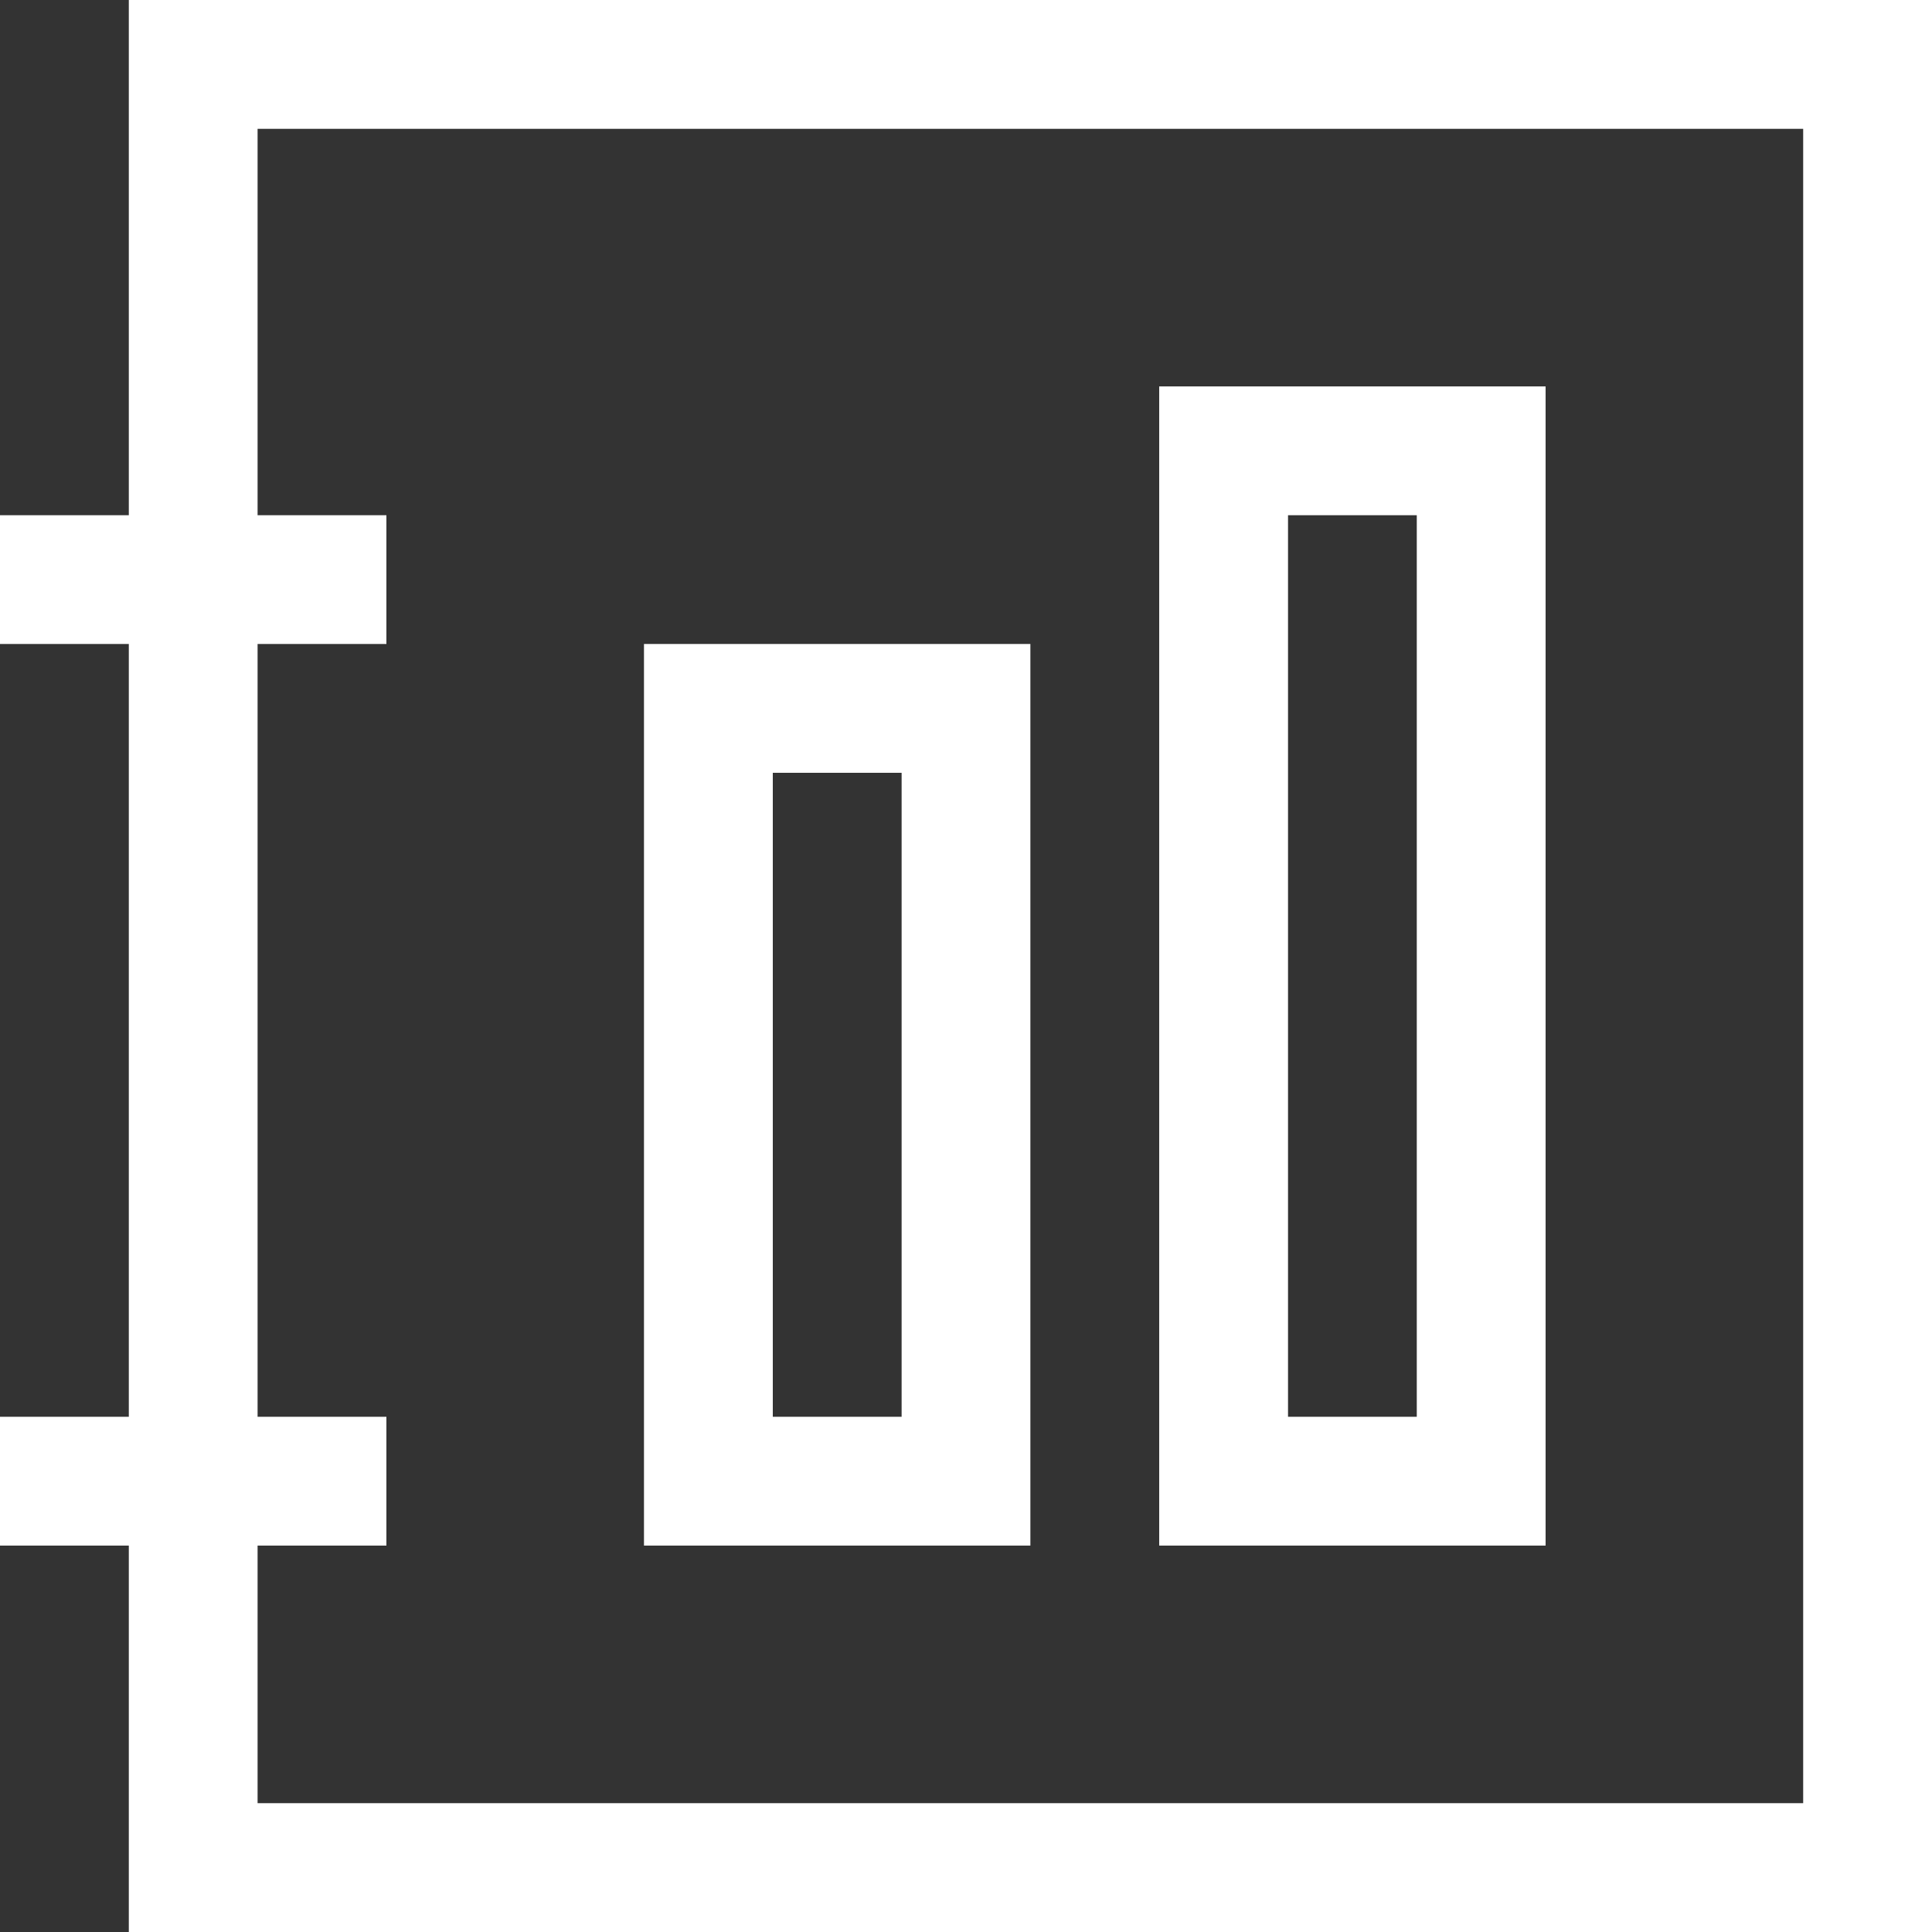
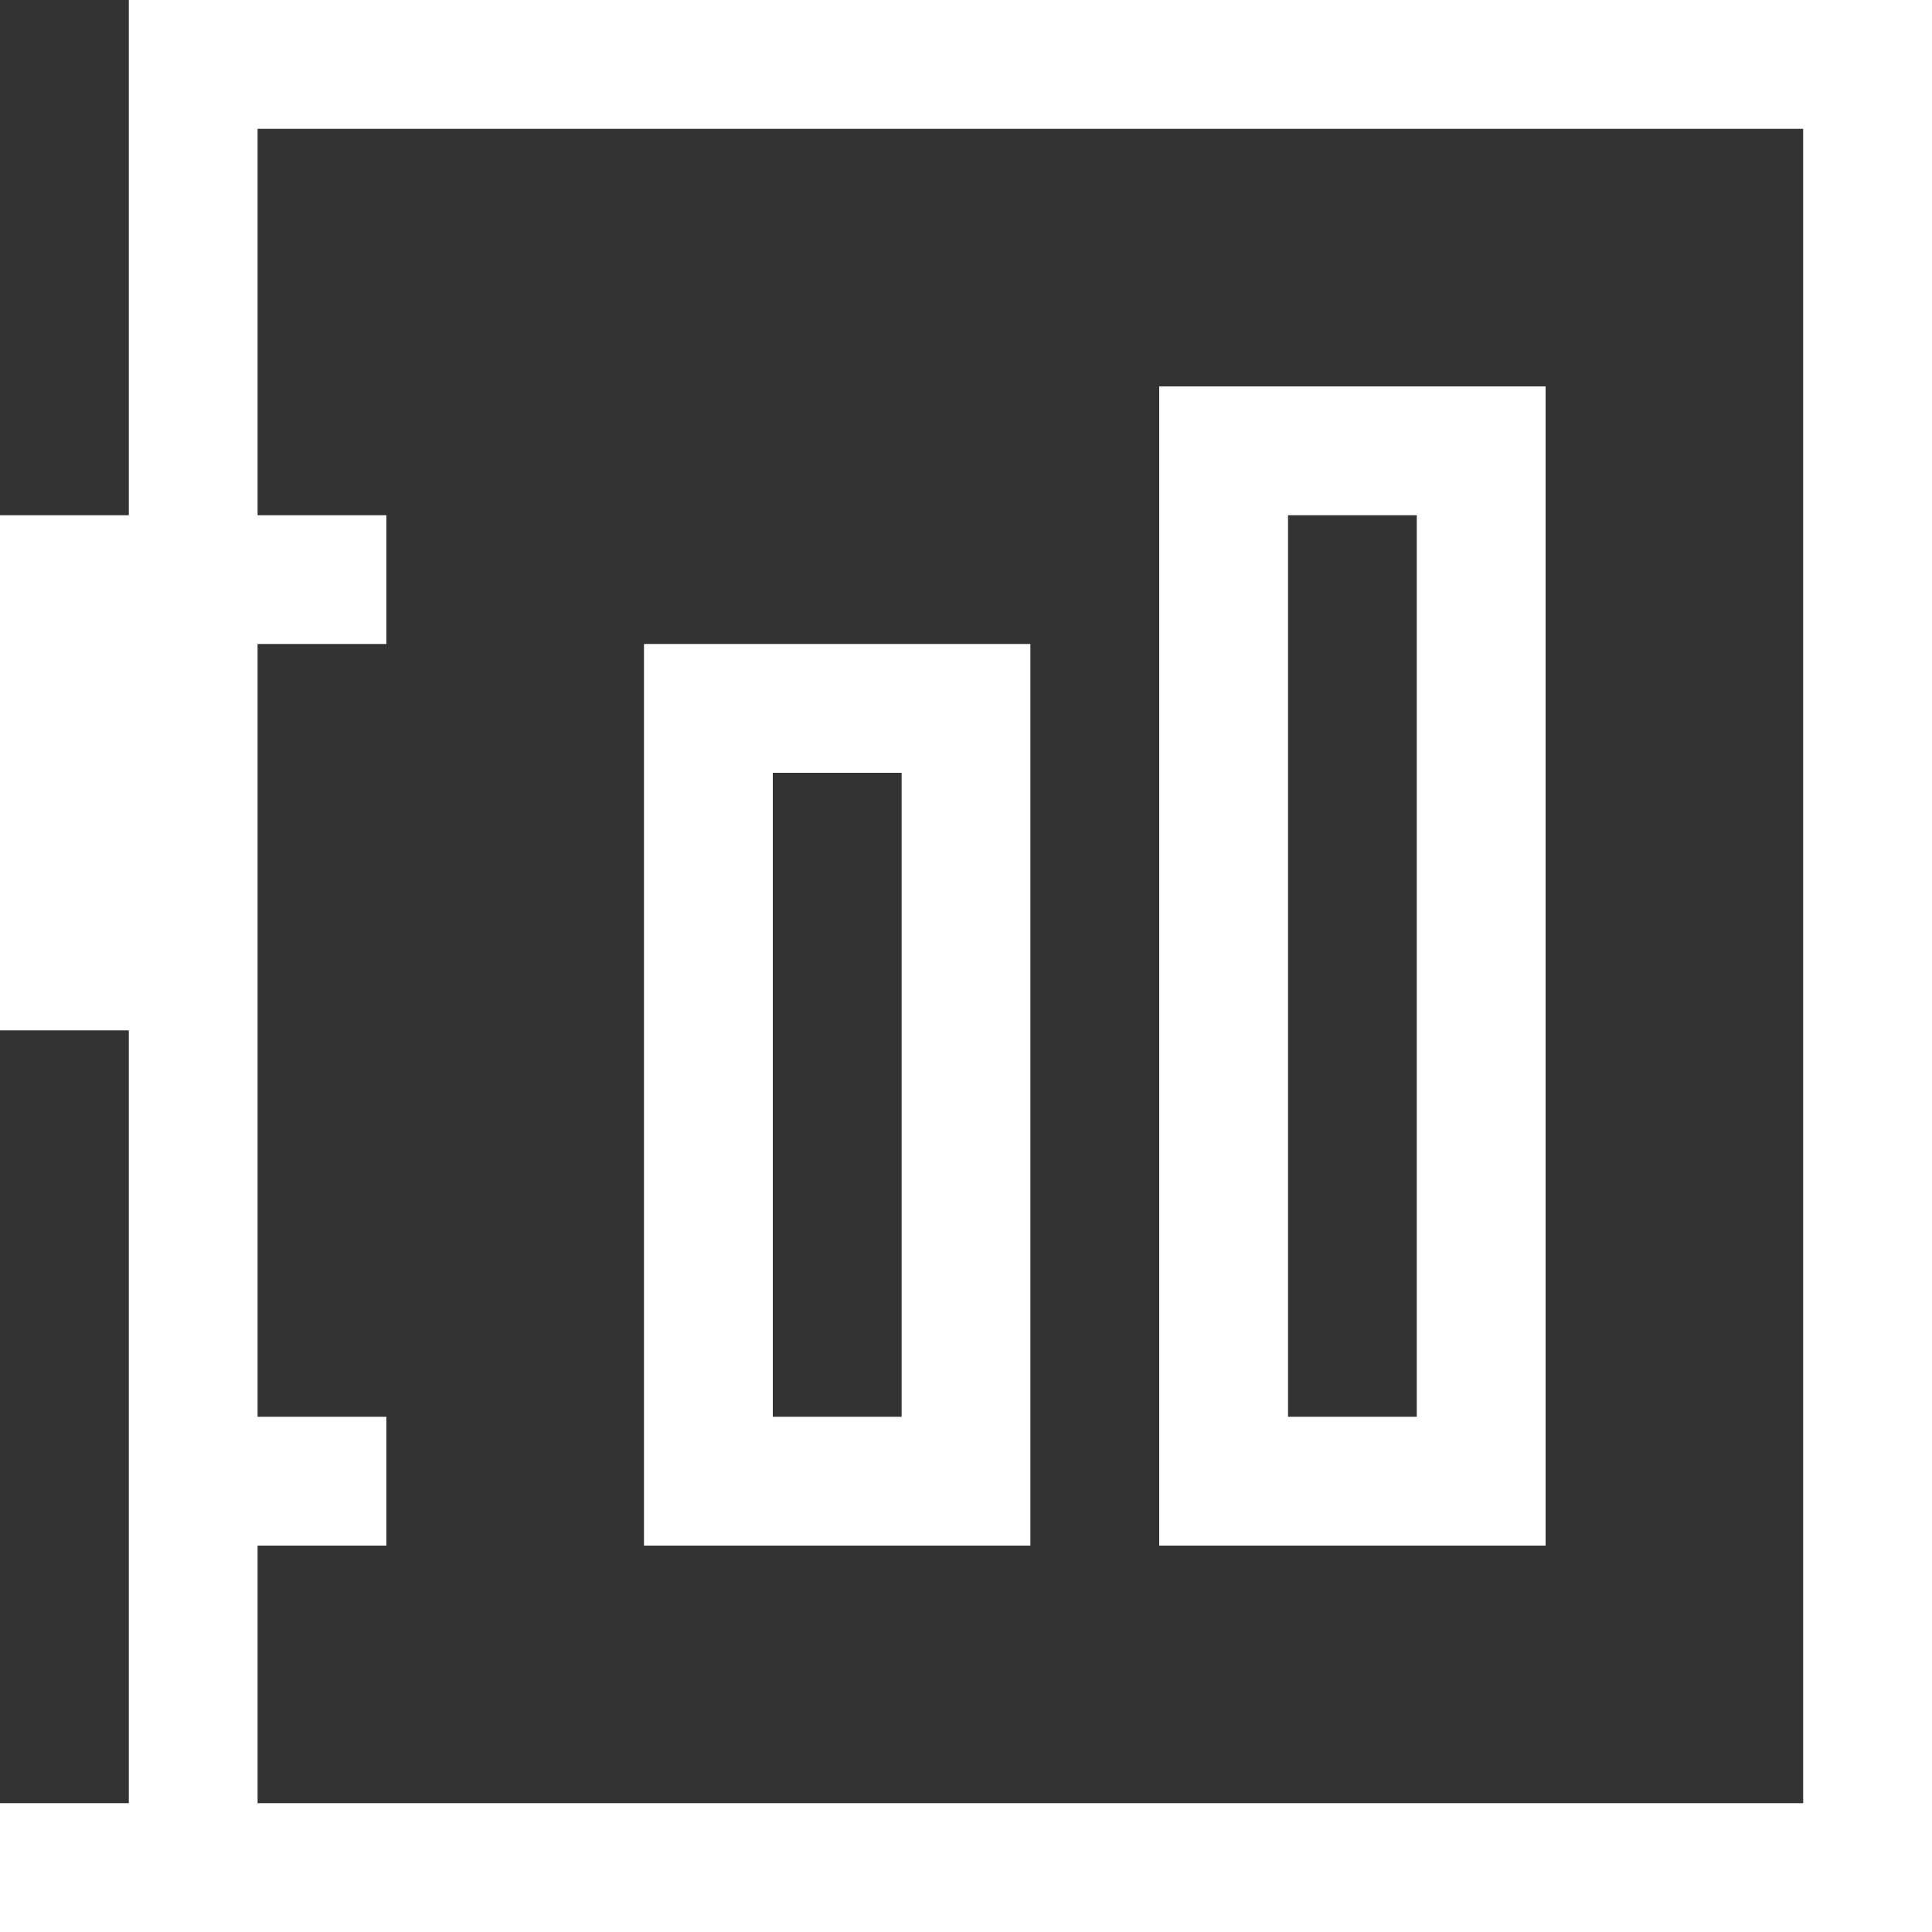
<svg xmlns="http://www.w3.org/2000/svg" width="34" height="34" fill="none">
  <rect width="100%" height="100%" fill="#333333" stroke="none" />
-   <path fill="#fff" d="M27.2 27.2h-6.8V6.8h6.8zM22.667 9.067v15.866h2.266V9.067zM18.133 27.2h-6.8V11.333h6.8zM13.6 13.6v11.333h2.267V13.6zM2.267 0H34v34H2.267v-6.8H0v-2.267h2.267v-13.6H0V9.067h2.267zm29.466 31.733V2.267h-27.2v6.8H6.8v2.266H4.533v13.6H6.8V27.2H4.533v4.533z" />
+   <path fill="#fff" d="M27.2 27.2h-6.8V6.8h6.8zM22.667 9.067v15.866h2.266V9.067zM18.133 27.2h-6.8V11.333h6.8zM13.6 13.6v11.333h2.267V13.6zM2.267 0H34v34H2.267H0v-2.267h2.267v-13.6H0V9.067h2.267zm29.466 31.733V2.267h-27.2v6.8H6.8v2.266H4.533v13.6H6.8V27.2H4.533v4.533z" />
</svg>